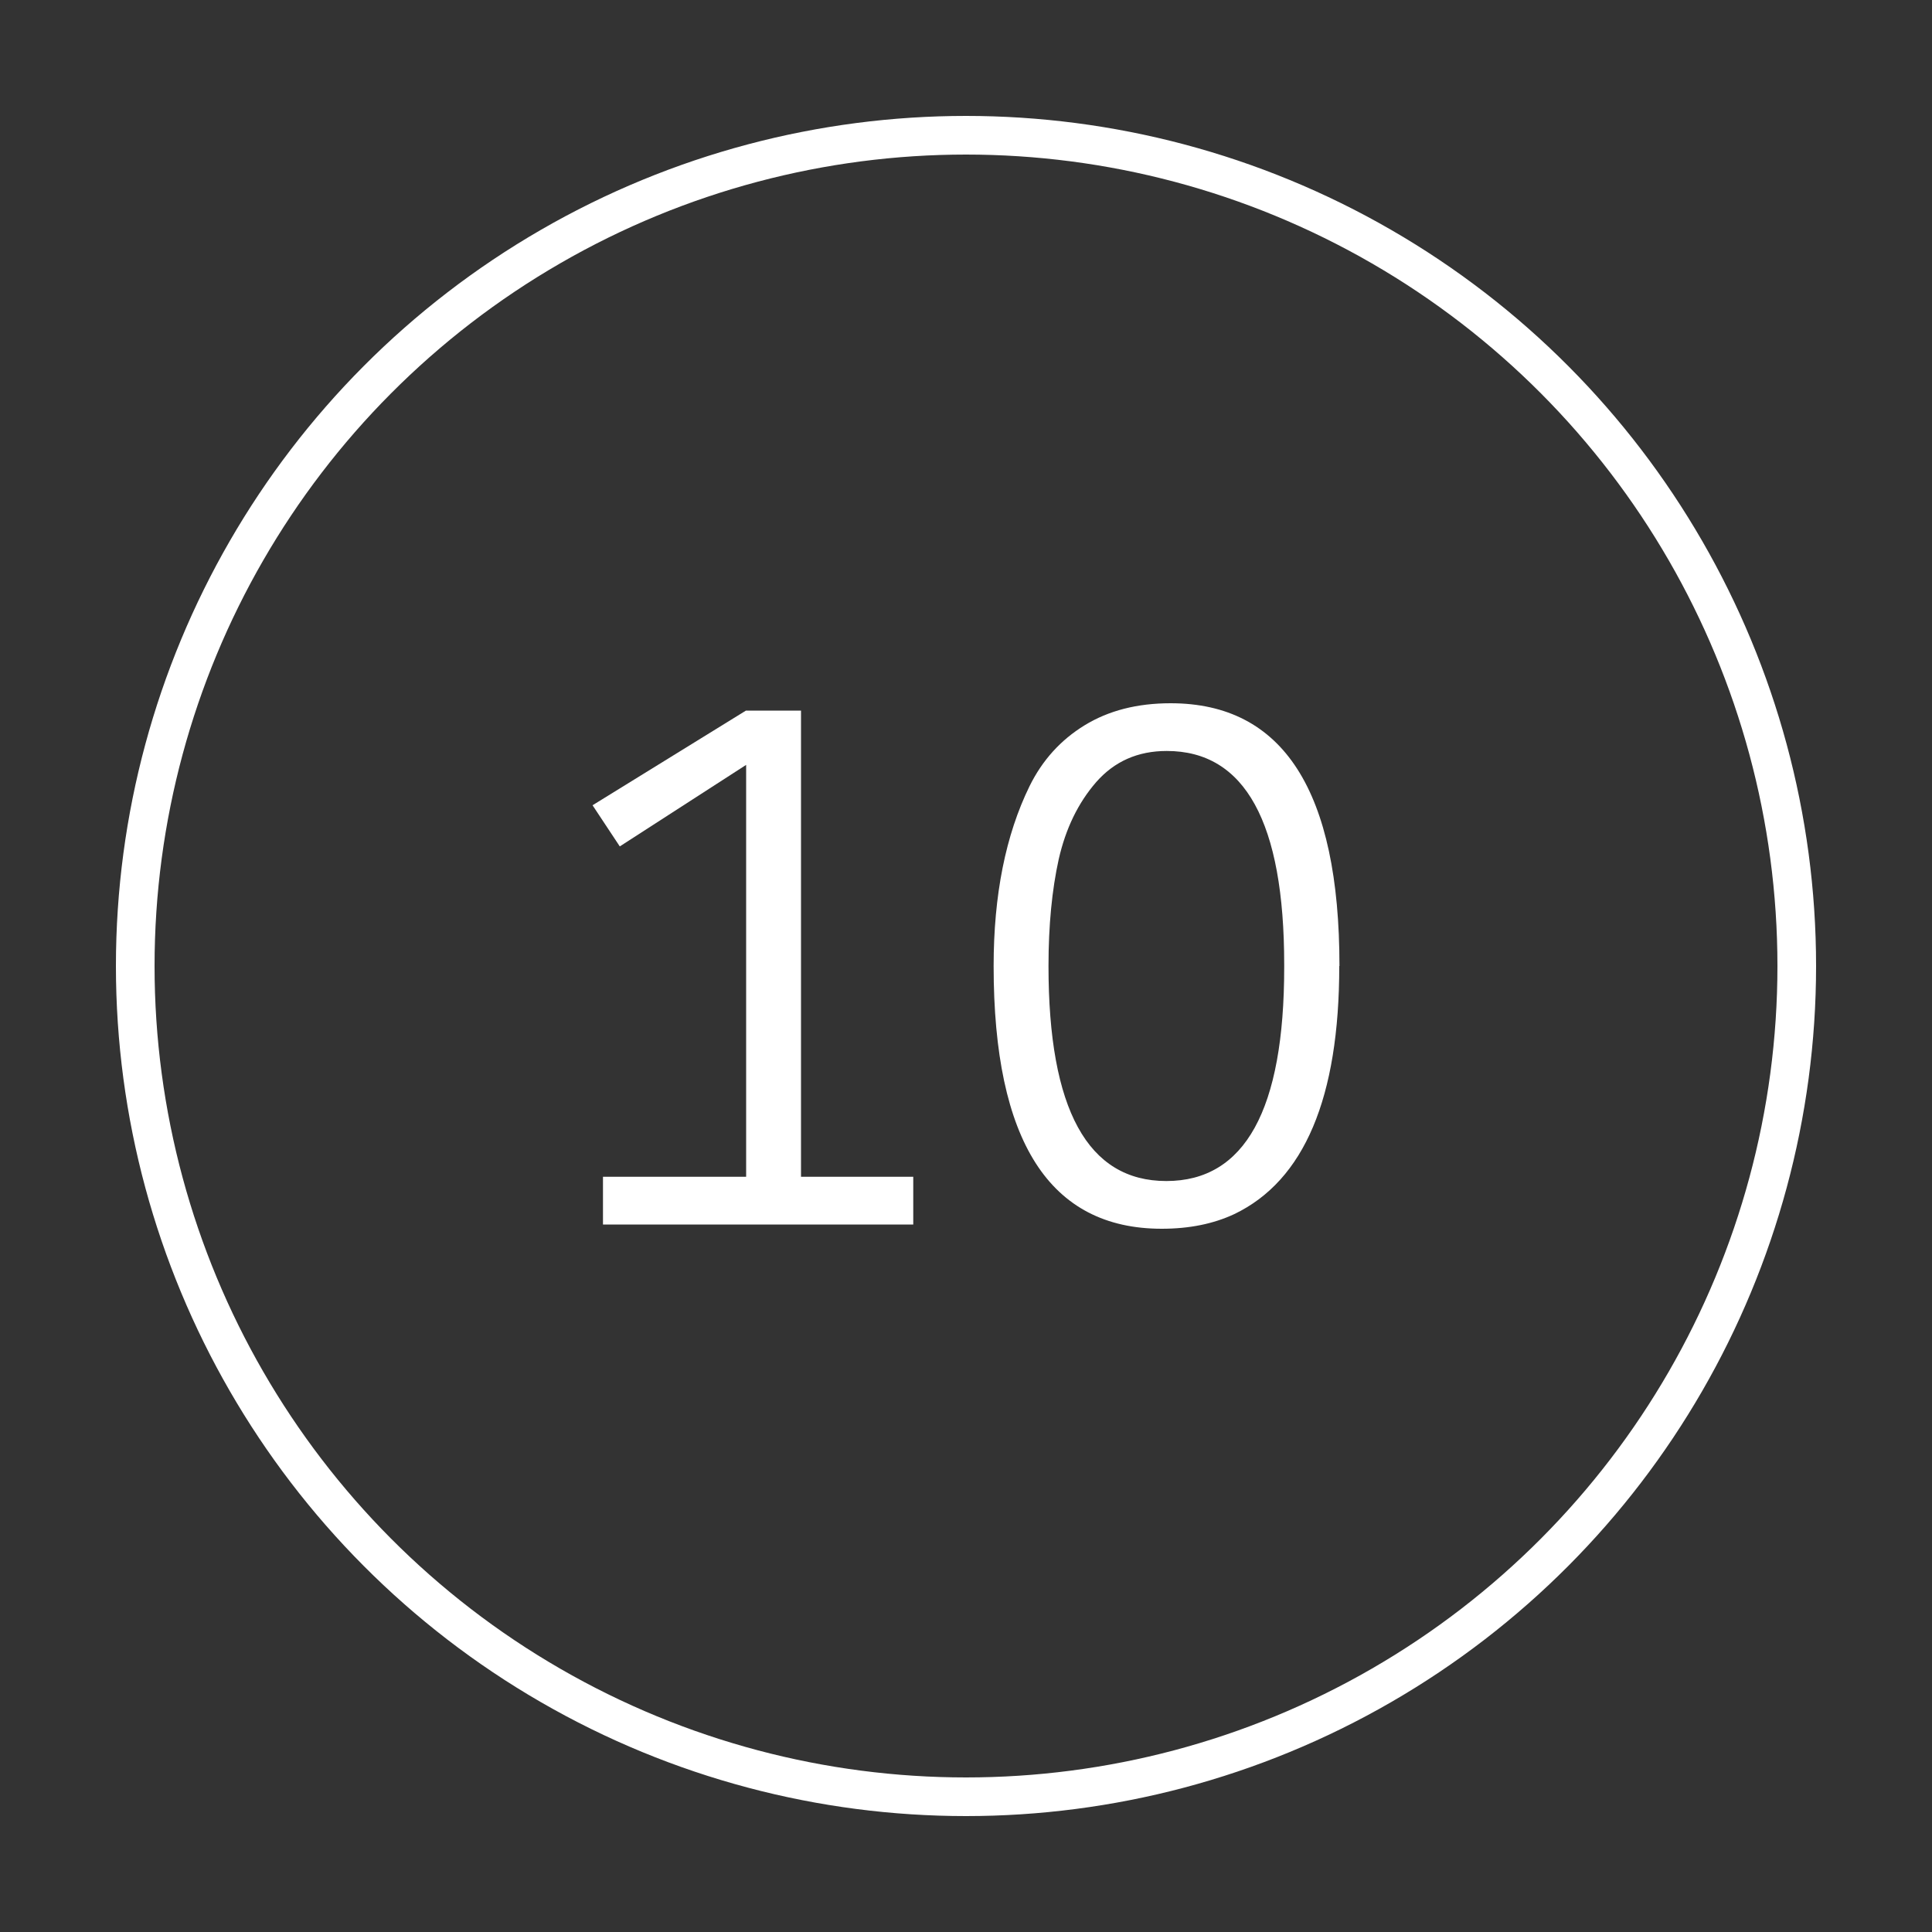
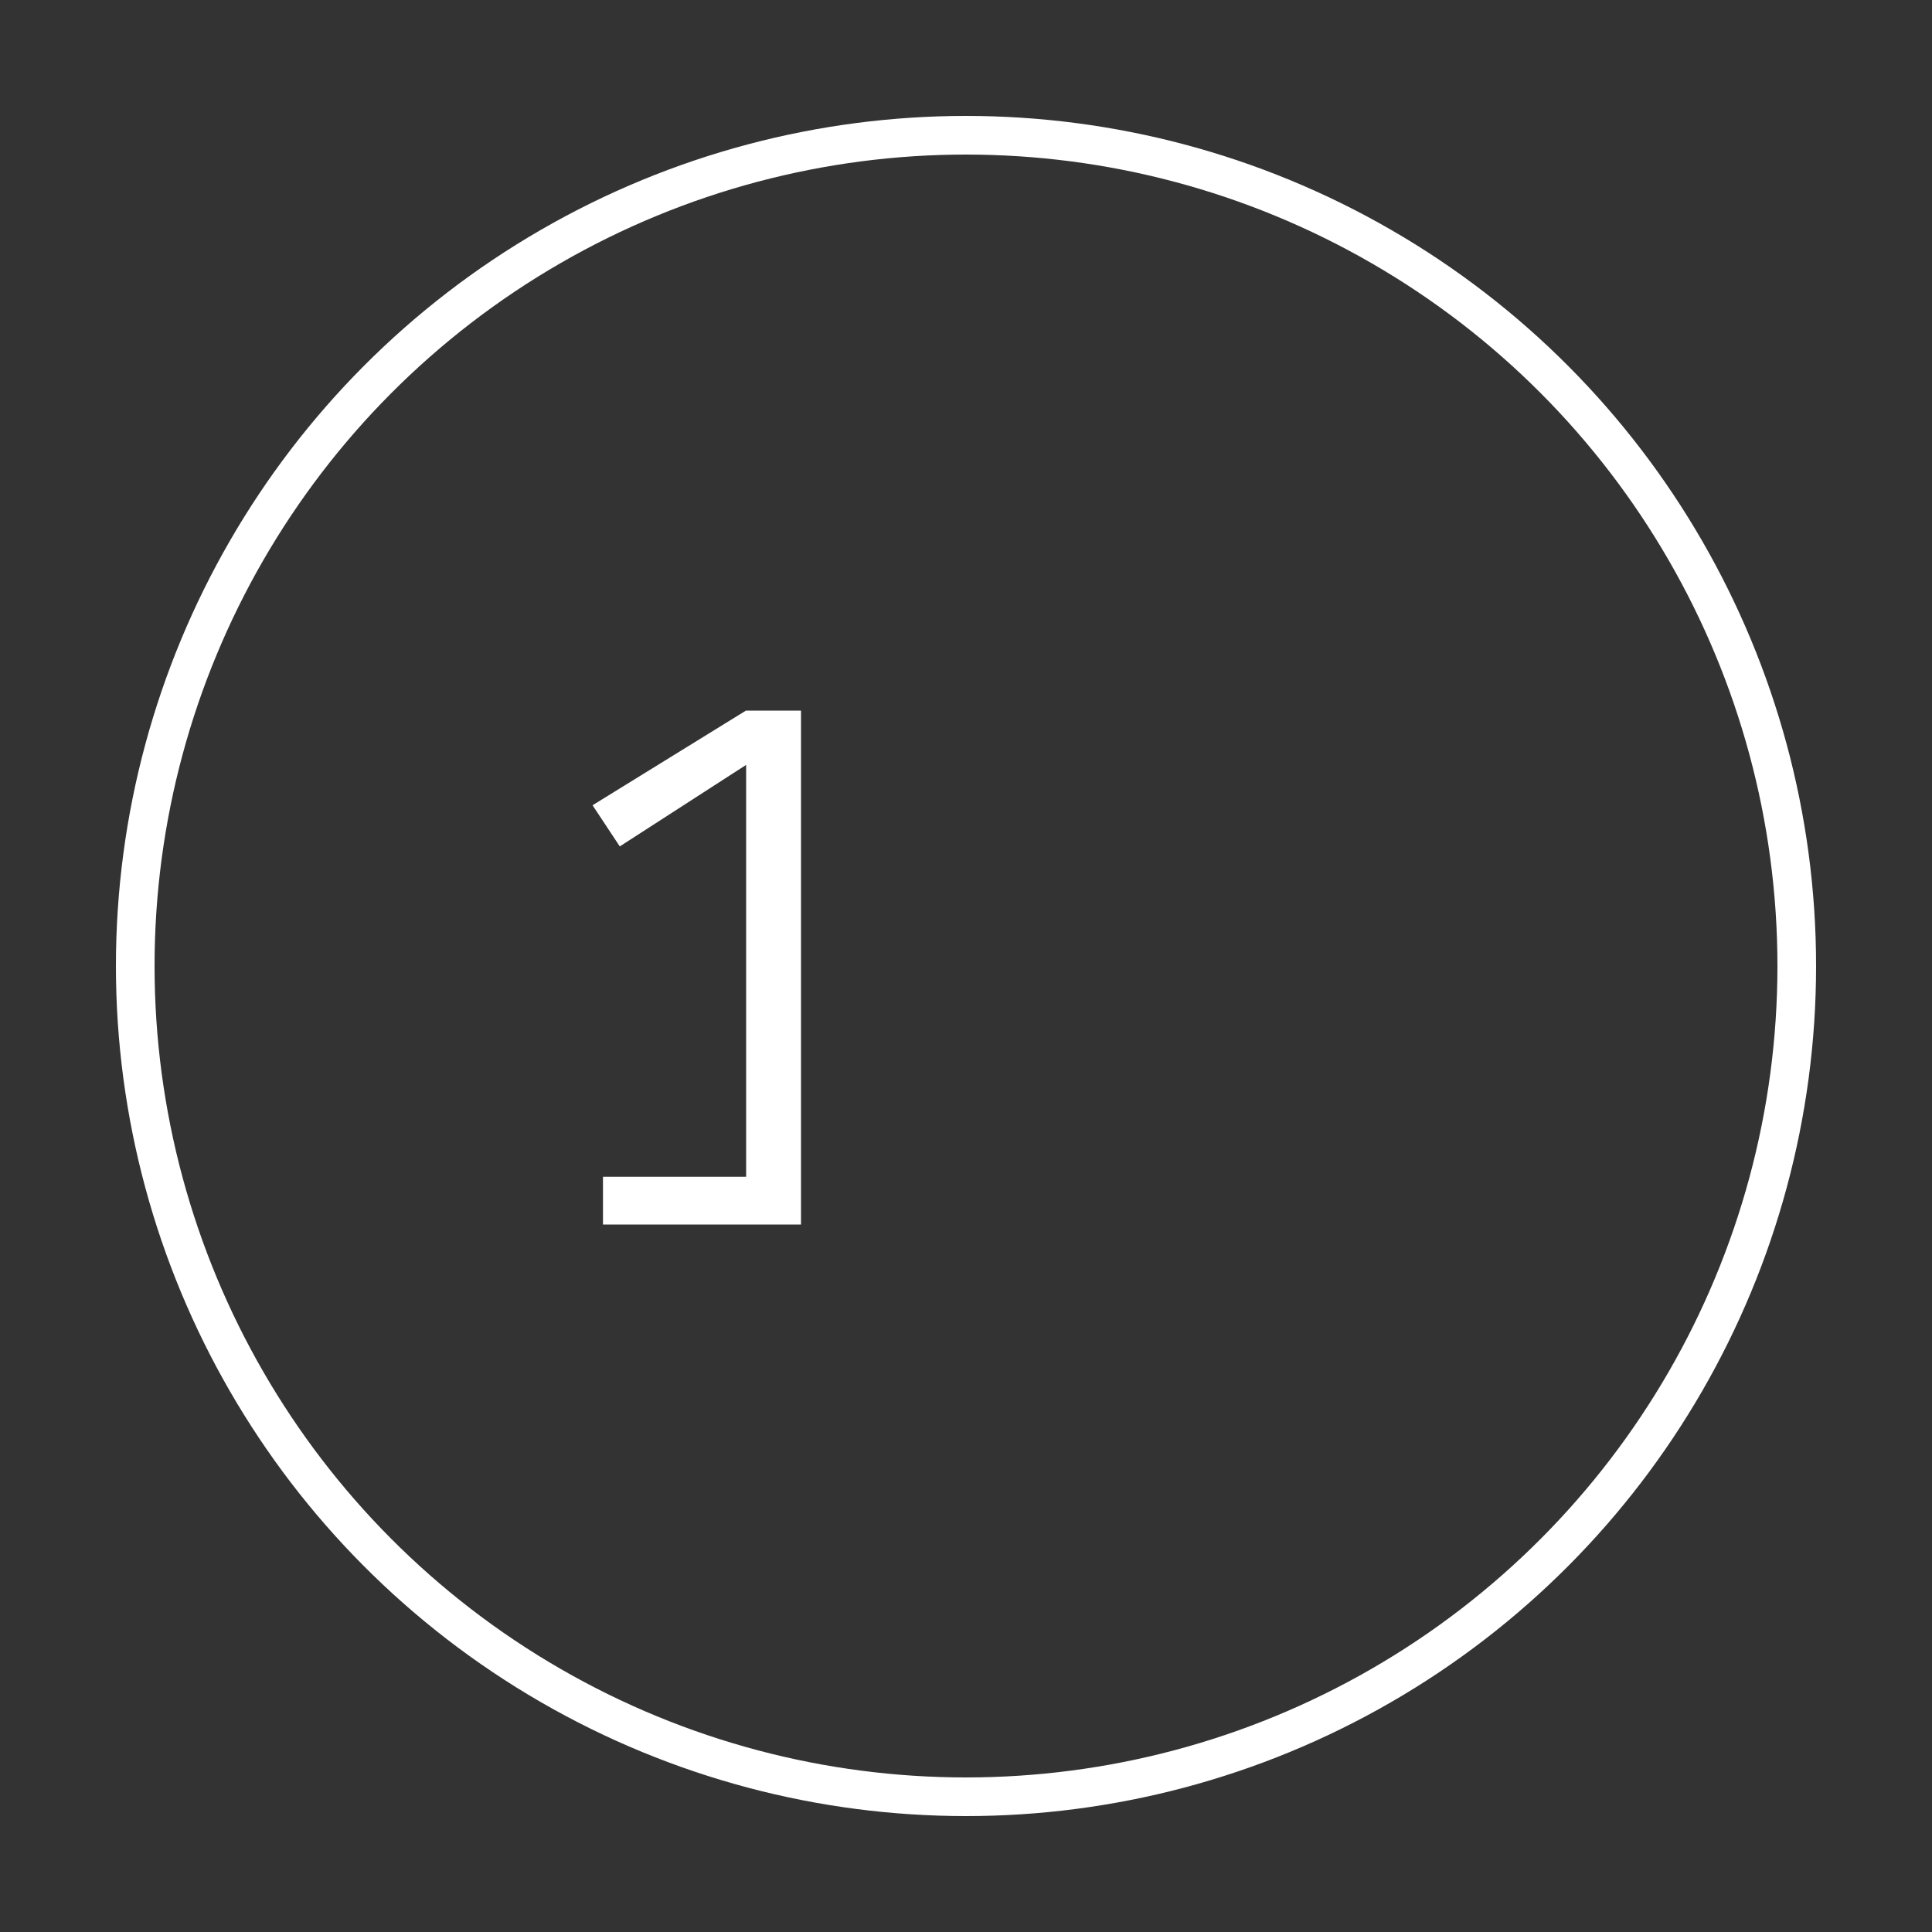
<svg xmlns="http://www.w3.org/2000/svg" id="Ebene_2" data-name="Ebene 2" viewBox="0 0 100 100">
  <rect x="0" y="0" width="100" height="100" fill="#333333" stroke="none" />
  <defs>
    <style>
      .cls-1, .cls-2 {
        fill: none;
      }

      .cls-1, .cls-3 {
        stroke-width: 0px;
      }

      .cls-2 {
        stroke: #fff;
        stroke-width: 2px;
      }

      .cls-3 {
        fill: #fff;
      }
    </style>
  </defs>
  <g id="Ebene_1-2" data-name="Ebene 1">
    <g>
      <path class="cls-1" d="M50,100c27.61,0,50-22.39,50-50S77.61,0,50,0,0,22.39,0,50s22.39,50,50,50" />
      <g>
-         <path class="cls-3" d="M31.21,63.38v-2.47h7.41v-21.32l-6.54,4.22-1.41-2.13,7.94-4.9h2.85v24.13h5.81v2.47h-16.07Z" />
-         <path class="cls-3" d="M69.32,50c0,6.82-1.81,11.1-5.43,12.84-1.09.51-2.34.76-3.76.76-5.8,0-8.7-4.53-8.7-13.6,0-3.67.62-6.78,1.86-9.31.66-1.34,1.61-2.39,2.85-3.15,1.24-.76,2.72-1.14,4.45-1.14,5.83,0,8.74,4.54,8.74,13.6ZM66.47,50.08v-.15c0-7.37-2.03-11.06-6.08-11.06-1.5,0-2.71.54-3.65,1.61-.94,1.08-1.58,2.41-1.94,3.99-.35,1.58-.53,3.43-.53,5.53,0,7.42,2.03,11.13,6.1,11.13s6.1-3.69,6.1-11.06Z" />
+         <path class="cls-3" d="M31.21,63.38v-2.47h7.41v-21.32l-6.54,4.22-1.41-2.13,7.94-4.9h2.85v24.13v2.47h-16.07Z" />
      </g>
      <circle class="cls-2" cx="50" cy="50" r="43" />
    </g>
  </g>
</svg>